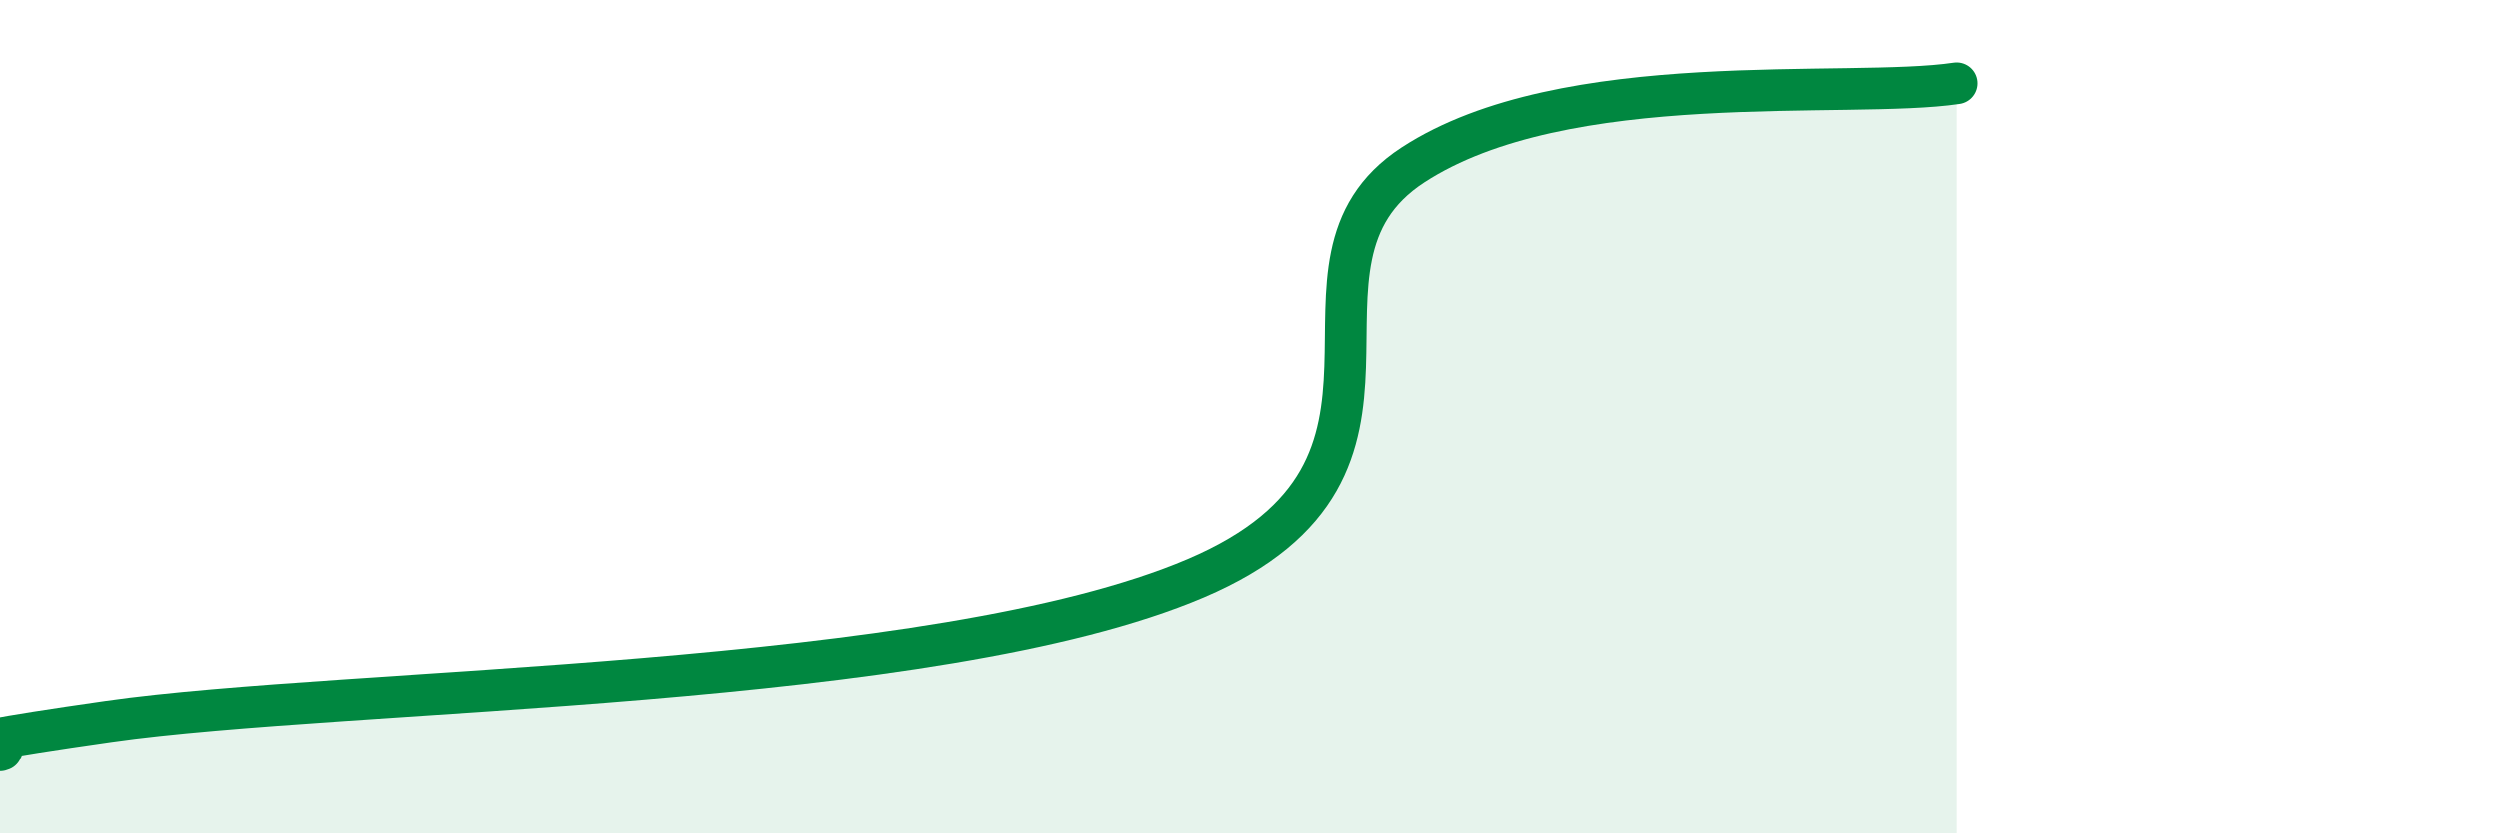
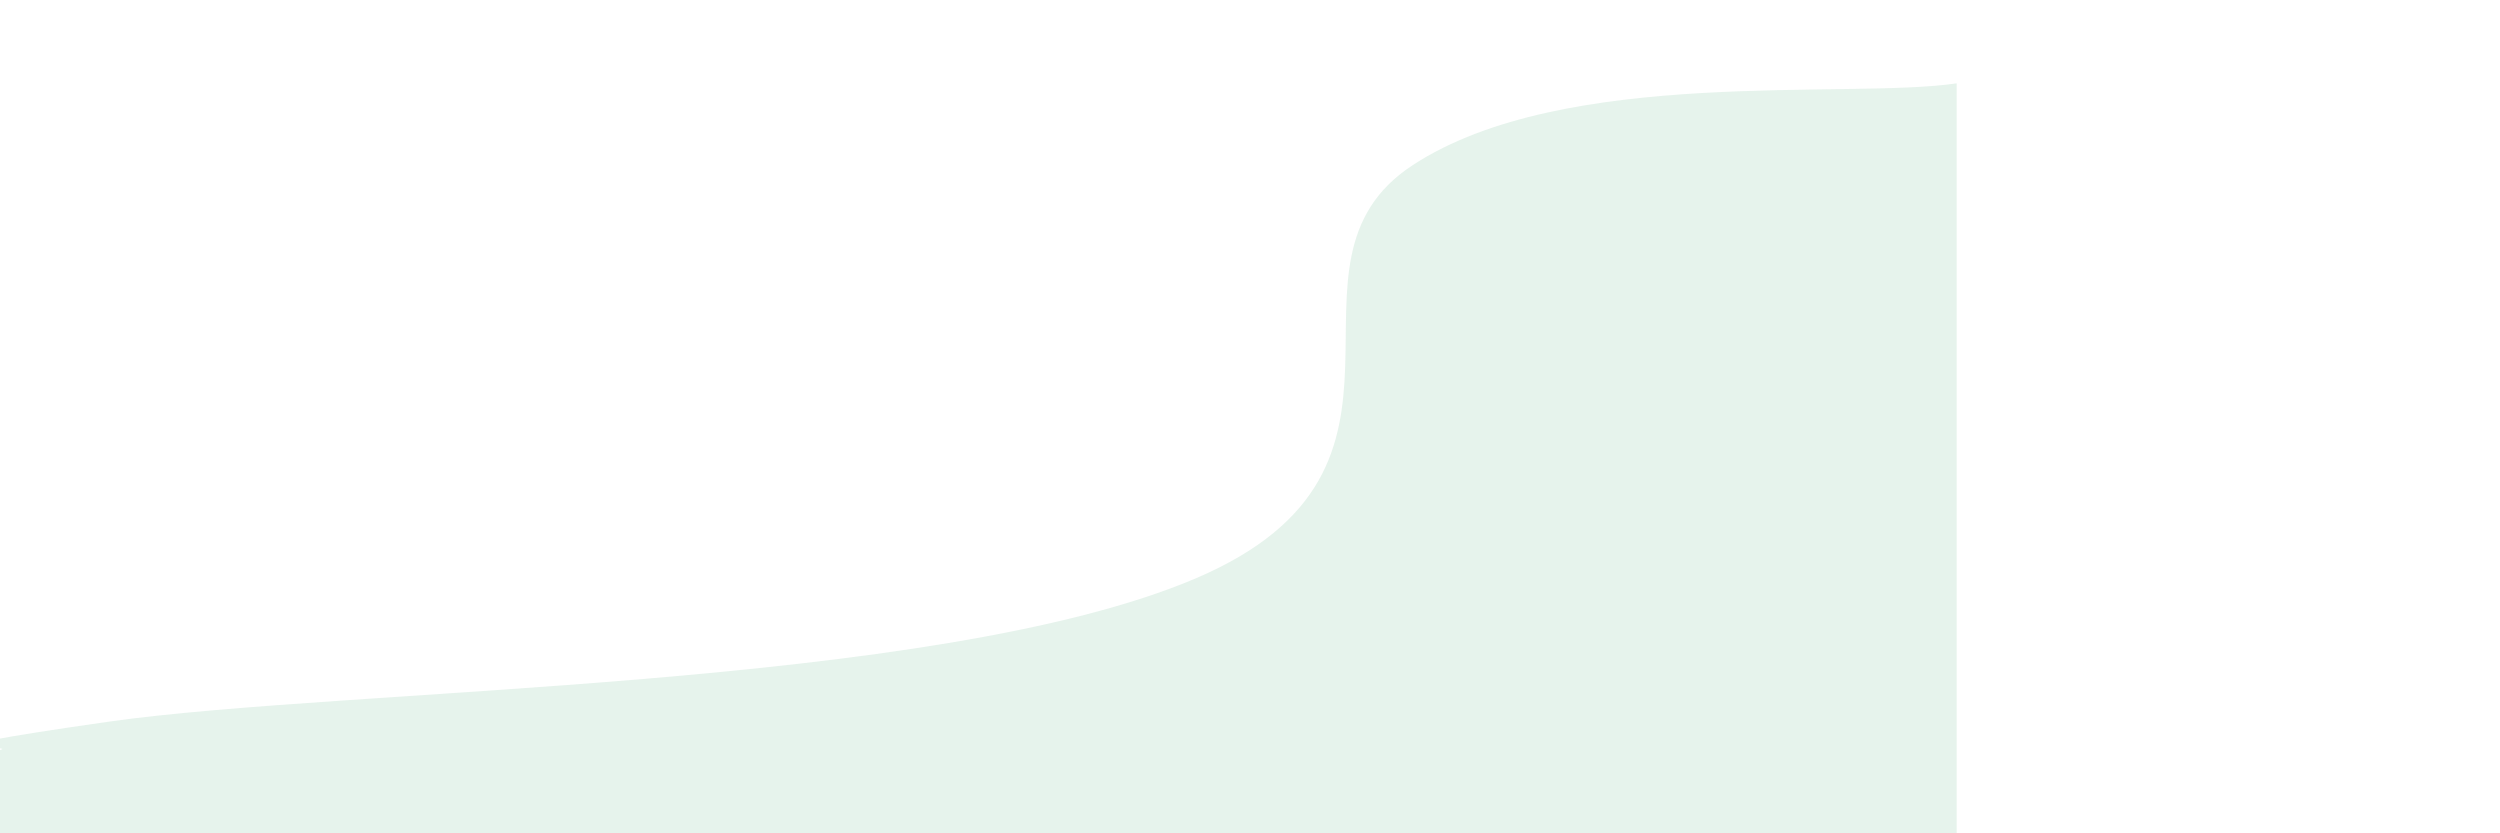
<svg xmlns="http://www.w3.org/2000/svg" width="60" height="20" viewBox="0 0 60 20">
  <path d="M 0,18 C 0.52,17.86 -3.13,18.14 2.61,17.32 C 8.35,16.5 22.44,16.55 28.7,13.88 C 34.96,11.21 30.26,6.34 33.91,3.96 C 37.56,1.58 44.35,2.39 46.96,2L46.96 20L0 20Z" fill="#008740" opacity="0.1" stroke-linecap="round" stroke-linejoin="round" />
-   <path d="M 0,18 C 0.52,17.86 -3.13,18.14 2.61,17.32 C 8.35,16.5 22.44,16.55 28.7,13.88 C 34.96,11.21 30.26,6.34 33.91,3.96 C 37.56,1.58 44.35,2.39 46.96,2" stroke="#008740" stroke-width="1" fill="none" stroke-linecap="round" stroke-linejoin="round" />
</svg>